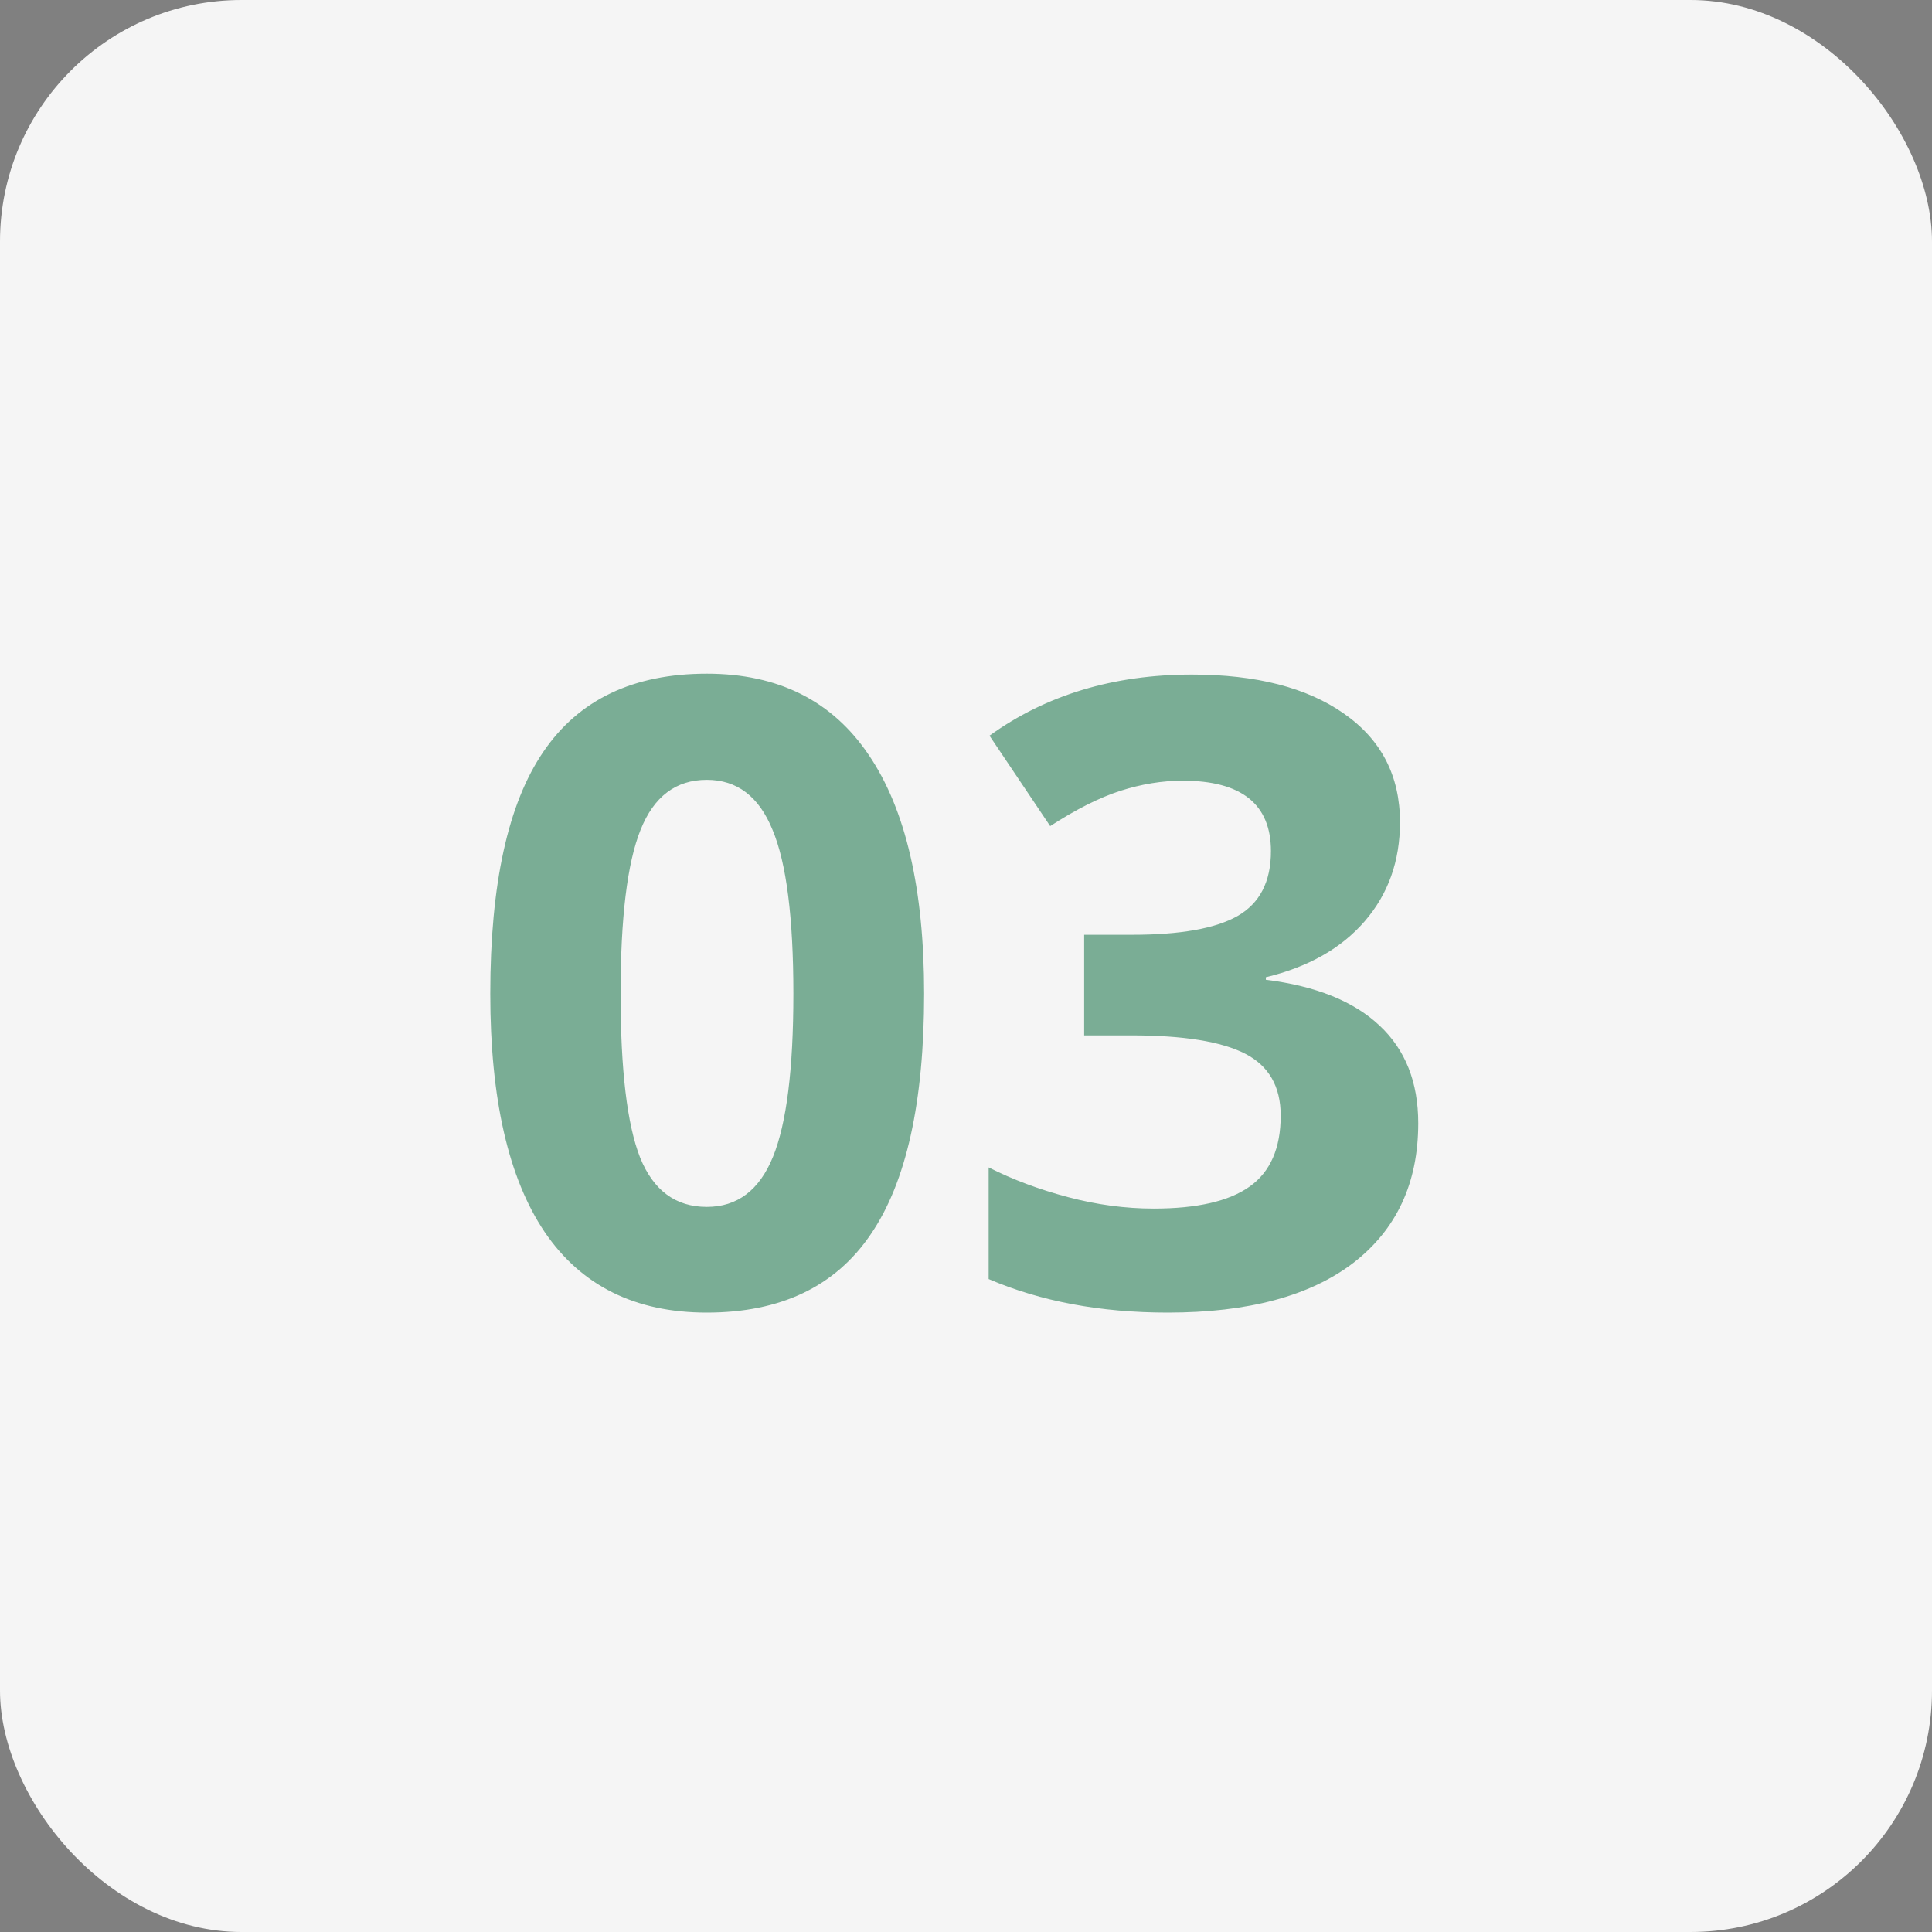
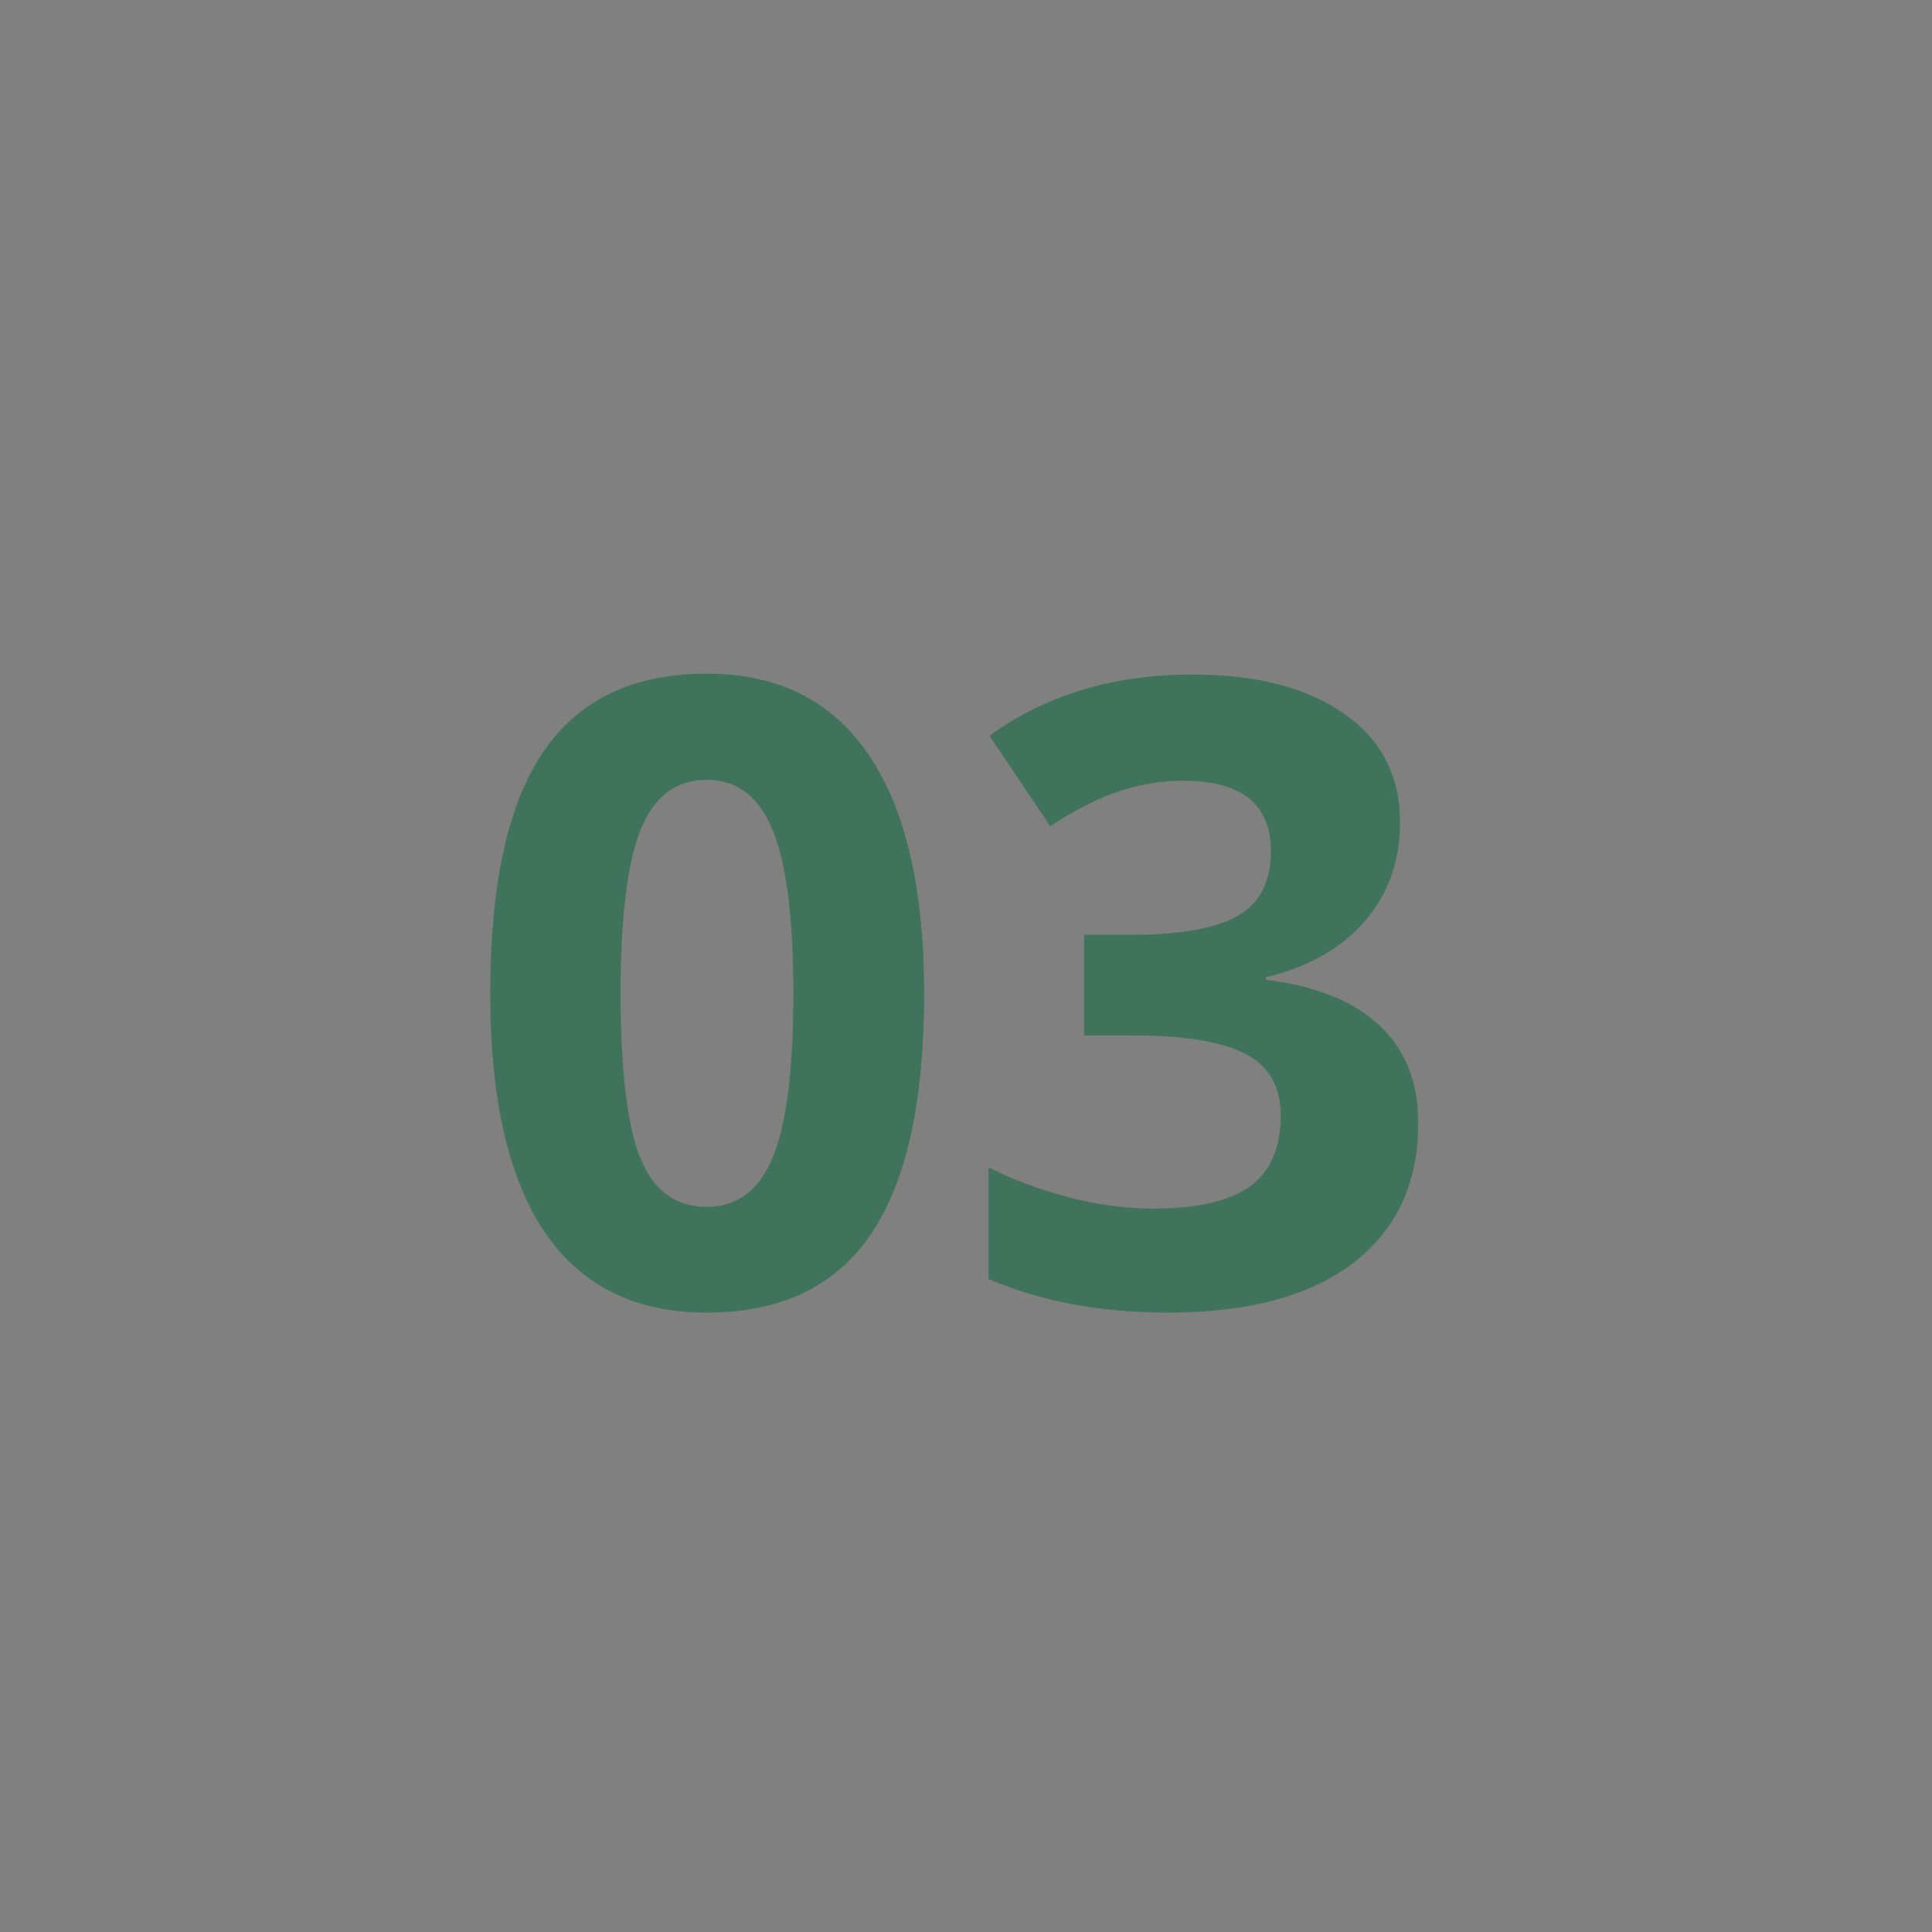
<svg xmlns="http://www.w3.org/2000/svg" width="80" height="80" viewBox="0 0 80 80" fill="none">
  <rect x="0" y="0" width="80" height="80" fill="#808080" stroke="none" />
-   <rect width="80" height="80" rx="10" fill="#F5F5F5" />
  <path d="M38.266 41.15C38.266 45.639 37.527 48.961 36.051 51.117C34.586 53.273 32.324 54.352 29.266 54.352C26.301 54.352 24.062 53.238 22.551 51.012C21.051 48.785 20.301 45.498 20.301 41.15C20.301 36.615 21.033 33.275 22.498 31.131C23.963 28.975 26.219 27.896 29.266 27.896C32.23 27.896 34.469 29.021 35.98 31.271C37.504 33.522 38.266 36.815 38.266 41.15ZM25.697 41.15C25.697 44.303 25.967 46.565 26.506 47.935C27.057 49.295 27.977 49.975 29.266 49.975C30.531 49.975 31.445 49.283 32.008 47.9C32.57 46.518 32.852 44.268 32.852 41.15C32.852 37.998 32.565 35.736 31.99 34.365C31.428 32.982 30.52 32.291 29.266 32.291C27.988 32.291 27.074 32.982 26.523 34.365C25.973 35.736 25.697 37.998 25.697 41.15ZM57.971 34.049C57.971 35.654 57.484 37.02 56.512 38.145C55.539 39.27 54.174 40.043 52.416 40.465V40.57C54.49 40.828 56.06 41.461 57.127 42.469C58.193 43.465 58.727 44.812 58.727 46.512C58.727 48.984 57.83 50.912 56.037 52.295C54.244 53.666 51.684 54.352 48.355 54.352C45.566 54.352 43.094 53.889 40.938 52.963V48.34C41.934 48.844 43.029 49.254 44.225 49.57C45.42 49.887 46.603 50.045 47.775 50.045C49.568 50.045 50.893 49.74 51.748 49.131C52.603 48.522 53.031 47.543 53.031 46.195C53.031 44.988 52.539 44.133 51.555 43.629C50.57 43.125 49 42.873 46.844 42.873H44.893V38.707H46.879C48.871 38.707 50.324 38.449 51.238 37.934C52.164 37.406 52.627 36.51 52.627 35.244C52.627 33.299 51.408 32.326 48.971 32.326C48.127 32.326 47.266 32.467 46.387 32.748C45.52 33.029 44.553 33.516 43.486 34.207L40.973 30.463C43.316 28.775 46.111 27.932 49.357 27.932C52.018 27.932 54.115 28.471 55.65 29.549C57.197 30.627 57.971 32.127 57.971 34.049Z" fill="#006637" fill-opacity="0.5" />
</svg>